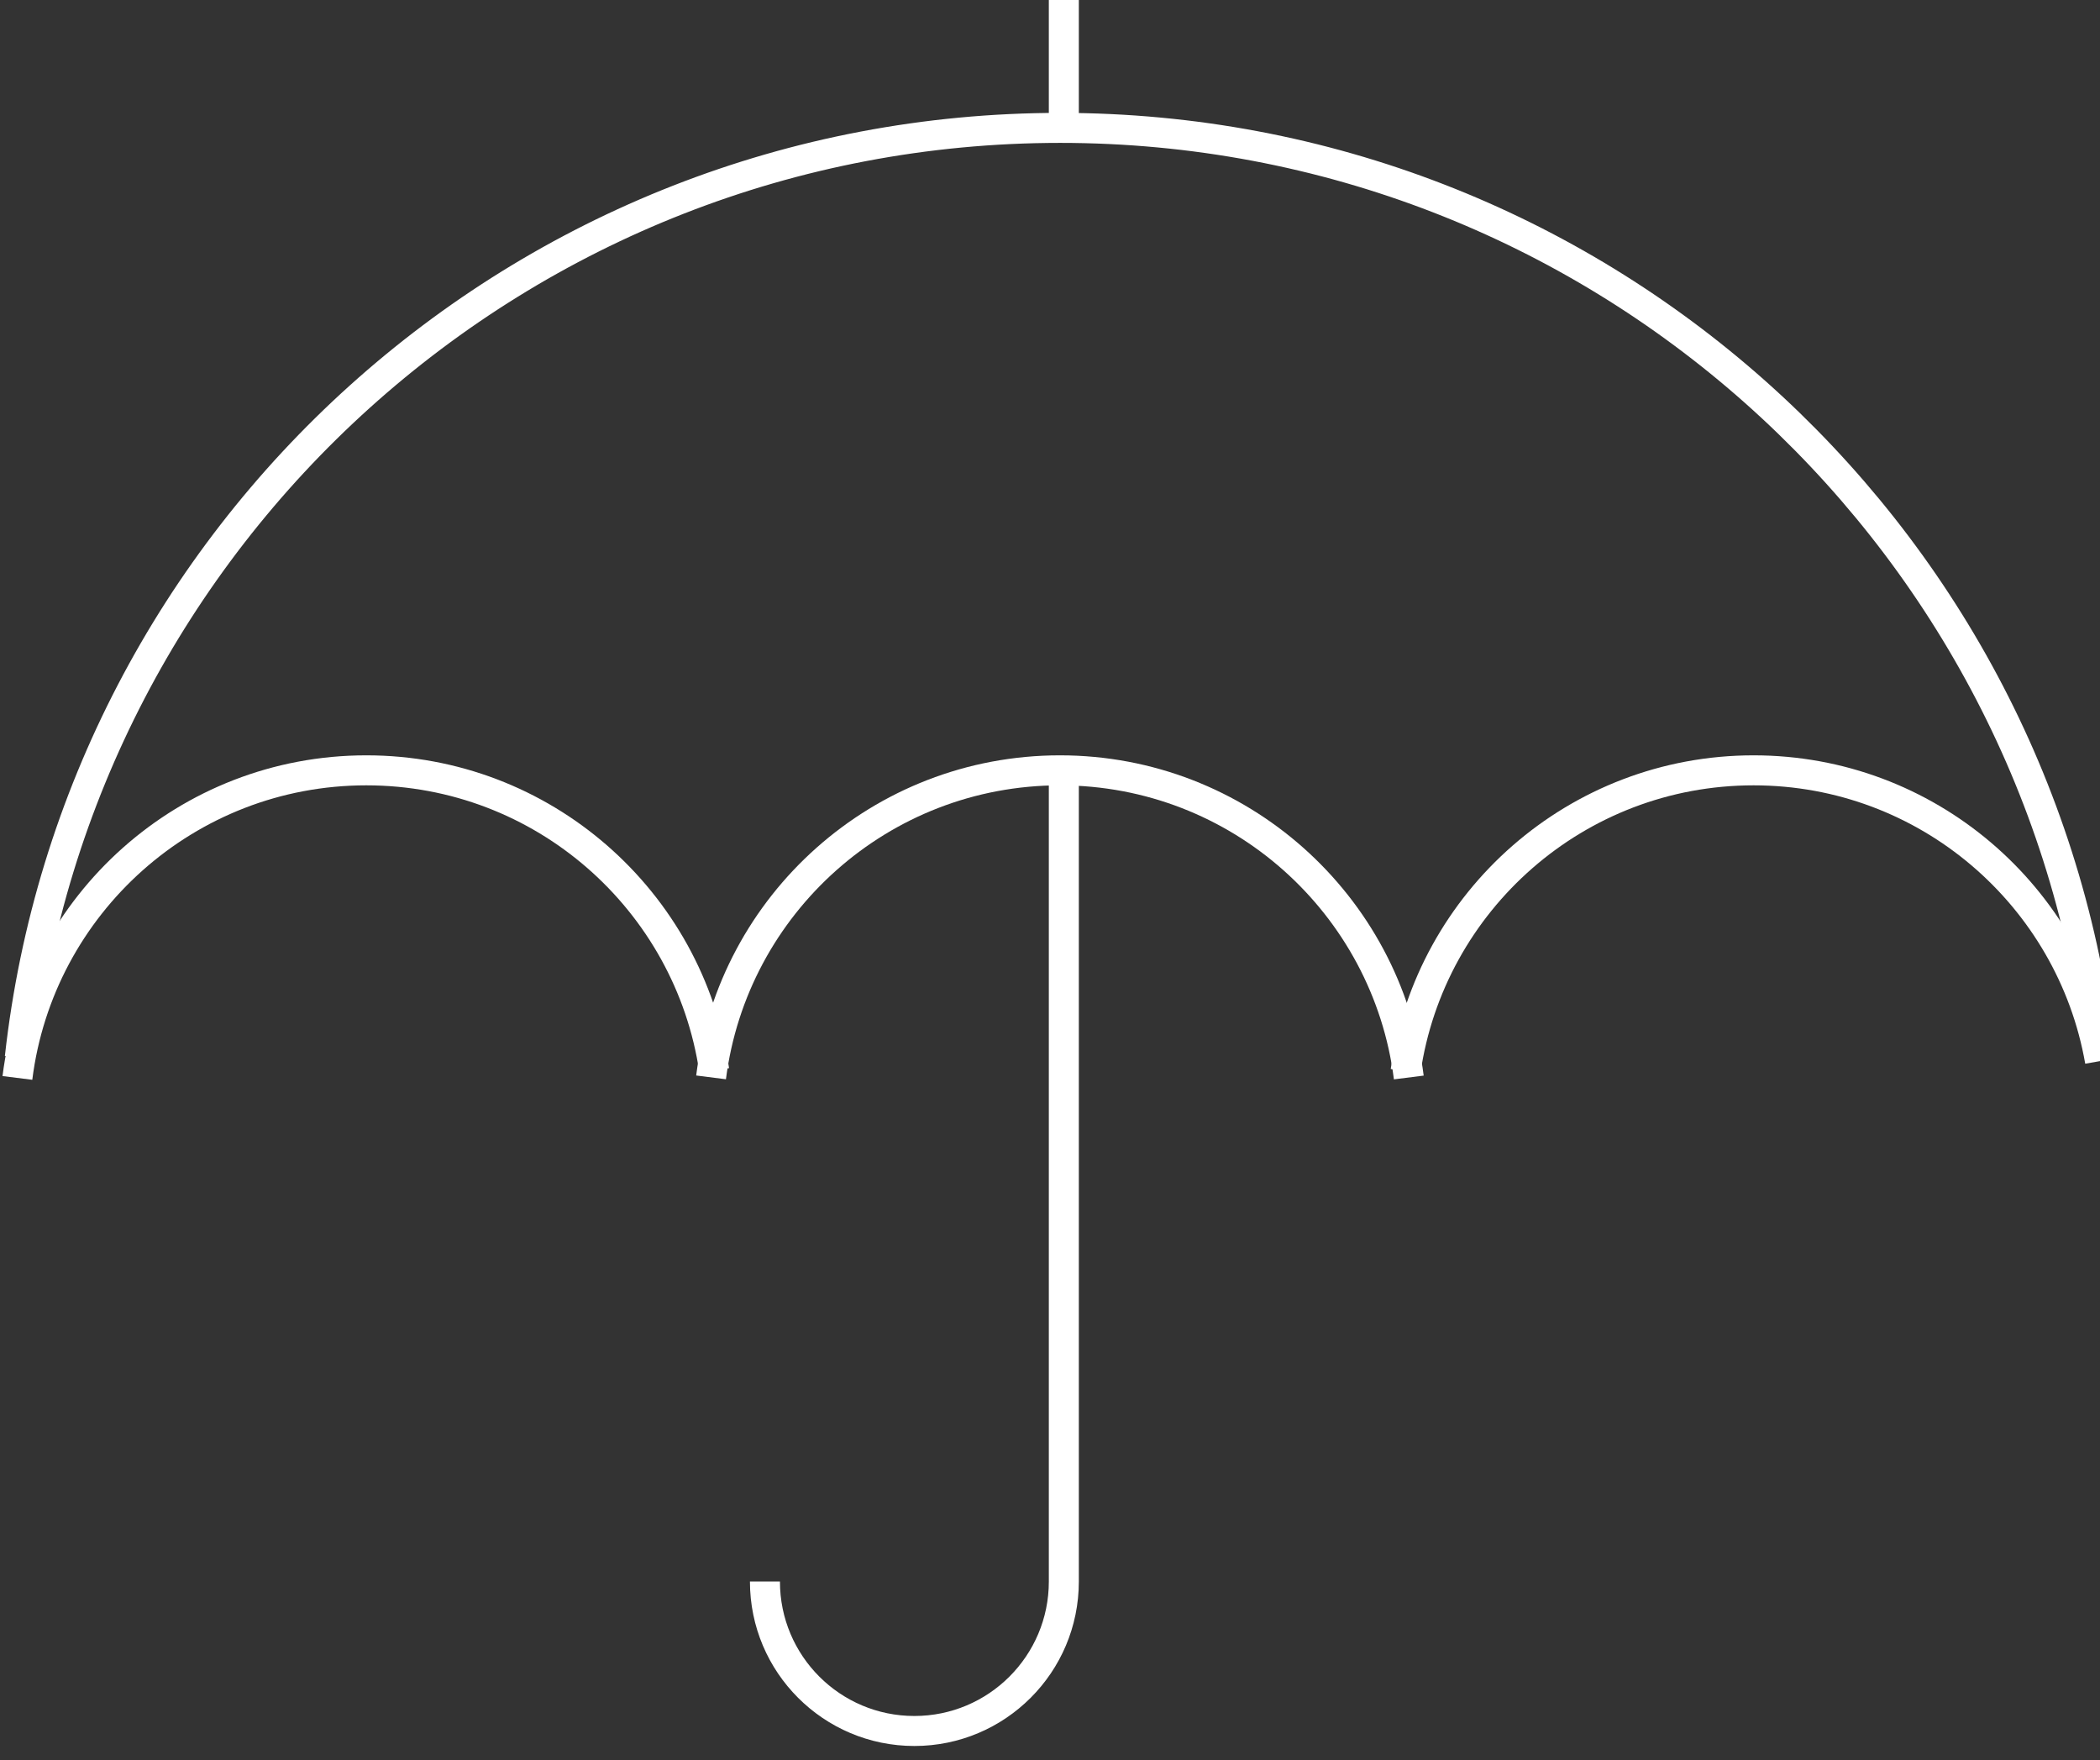
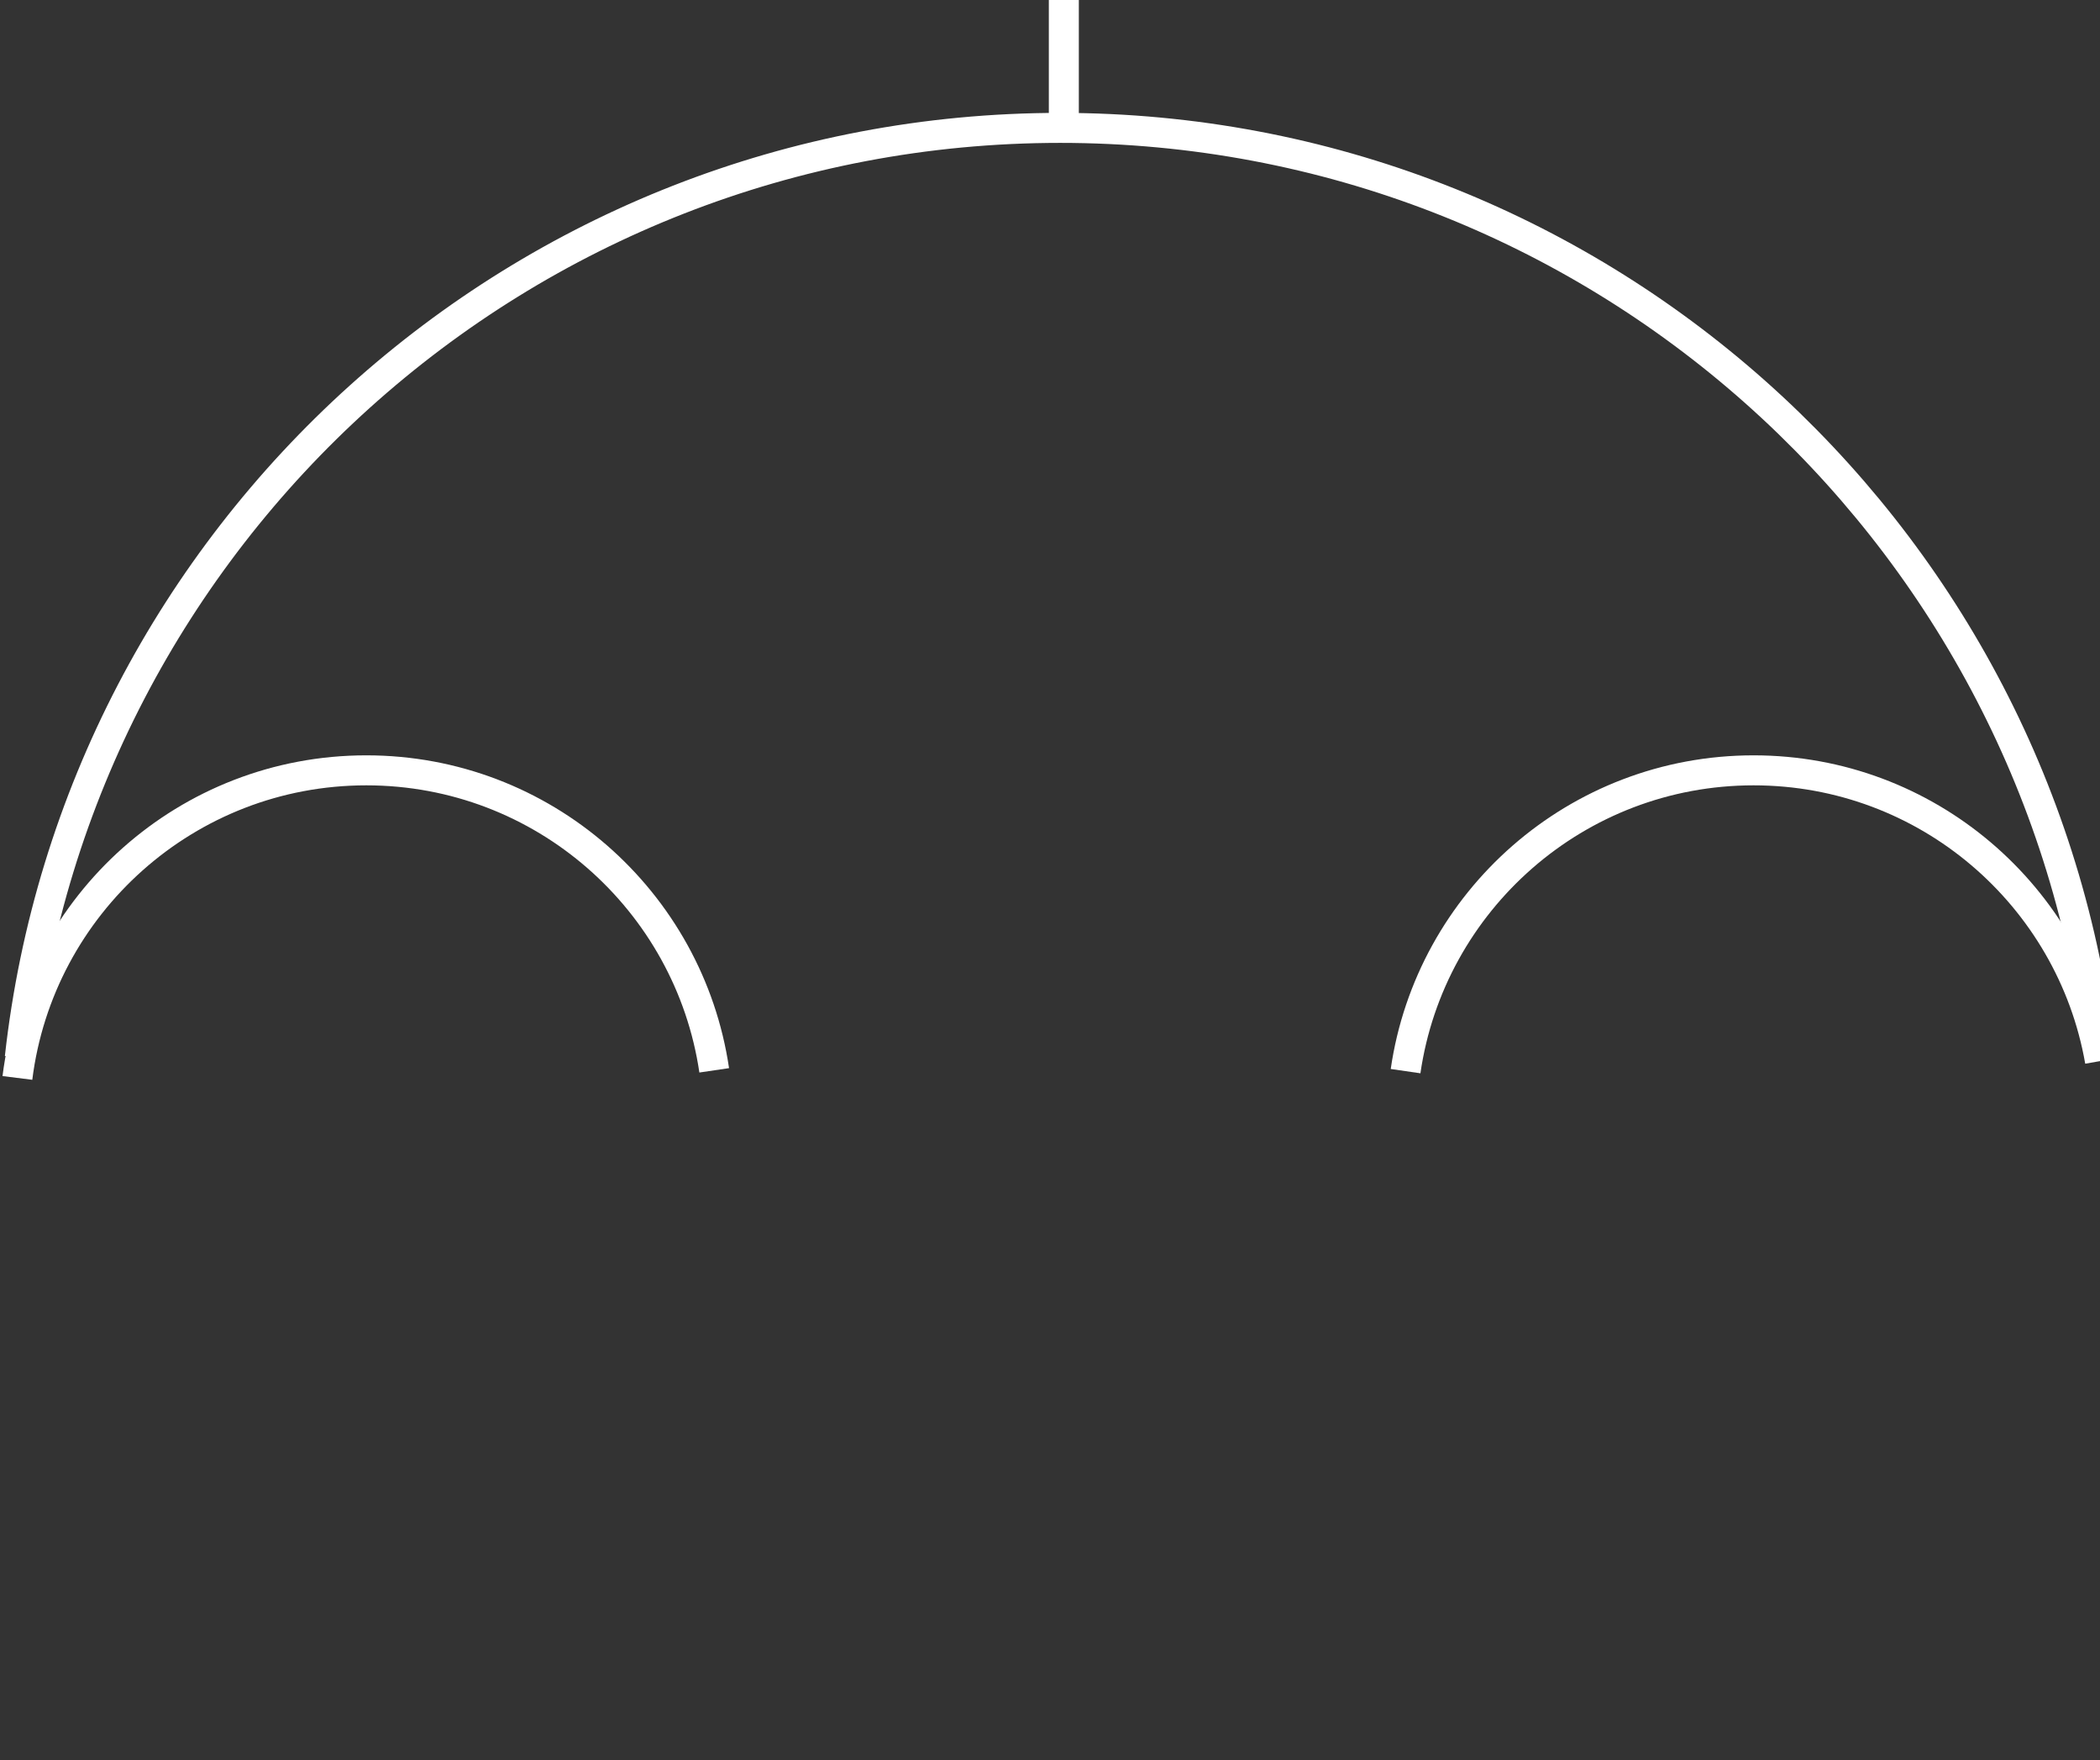
<svg xmlns="http://www.w3.org/2000/svg" version="1.1" id="Layer_1" x="0px" y="0px" width="140px" height="117.333px" viewBox="0 0 140 117.333" enable-background="new 0 0 140 117.333" xml:space="preserve">
  <rect x="0" y="0" width="140" height="117.333" fill="#333333" stroke="none" />
  <g id="Layer_4">
    <g>
      <path fill="none" stroke="#FFFFFF" stroke-width="2" stroke-miterlimit="10" d="M1.319,70.501    C5.202,35.636,34.772,8.525,70.676,8.525c35.563,0,64.914,26.603,69.238,60.996" />
      <path fill="none" stroke="#FFFFFF" stroke-width="2" stroke-miterlimit="10" d="M1.16,71.854    C2.606,60.292,12.469,51.35,24.422,51.35c11.777,0,21.524,8.683,23.192,19.997" />
      <path fill="none" stroke="#FFFFFF" stroke-width="2" stroke-miterlimit="10" d="M93.705,71.401    C95.35,60.06,105.109,51.35,116.906,51.35c11.563,0,21.17,8.371,23.094,19.383" />
-       <path fill="none" stroke="#FFFFFF" stroke-width="2" stroke-miterlimit="10" d="M47.404,71.817    C48.867,60.273,58.722,51.35,70.662,51.35c11.941,0,21.798,8.928,23.258,20.474" />
      <line fill="none" stroke="#FFFFFF" stroke-width="2" stroke-miterlimit="10" x1="70.922" y1="8.475" x2="70.922" y2="0" />
-       <path fill="none" stroke="#FFFFFF" stroke-width="2" stroke-miterlimit="10" d="M50.996,105.423c0,5.502,4.461,9.963,9.962,9.963    c5.502,0,9.964-4.461,9.964-9.963V51.448" />
    </g>
  </g>
</svg>